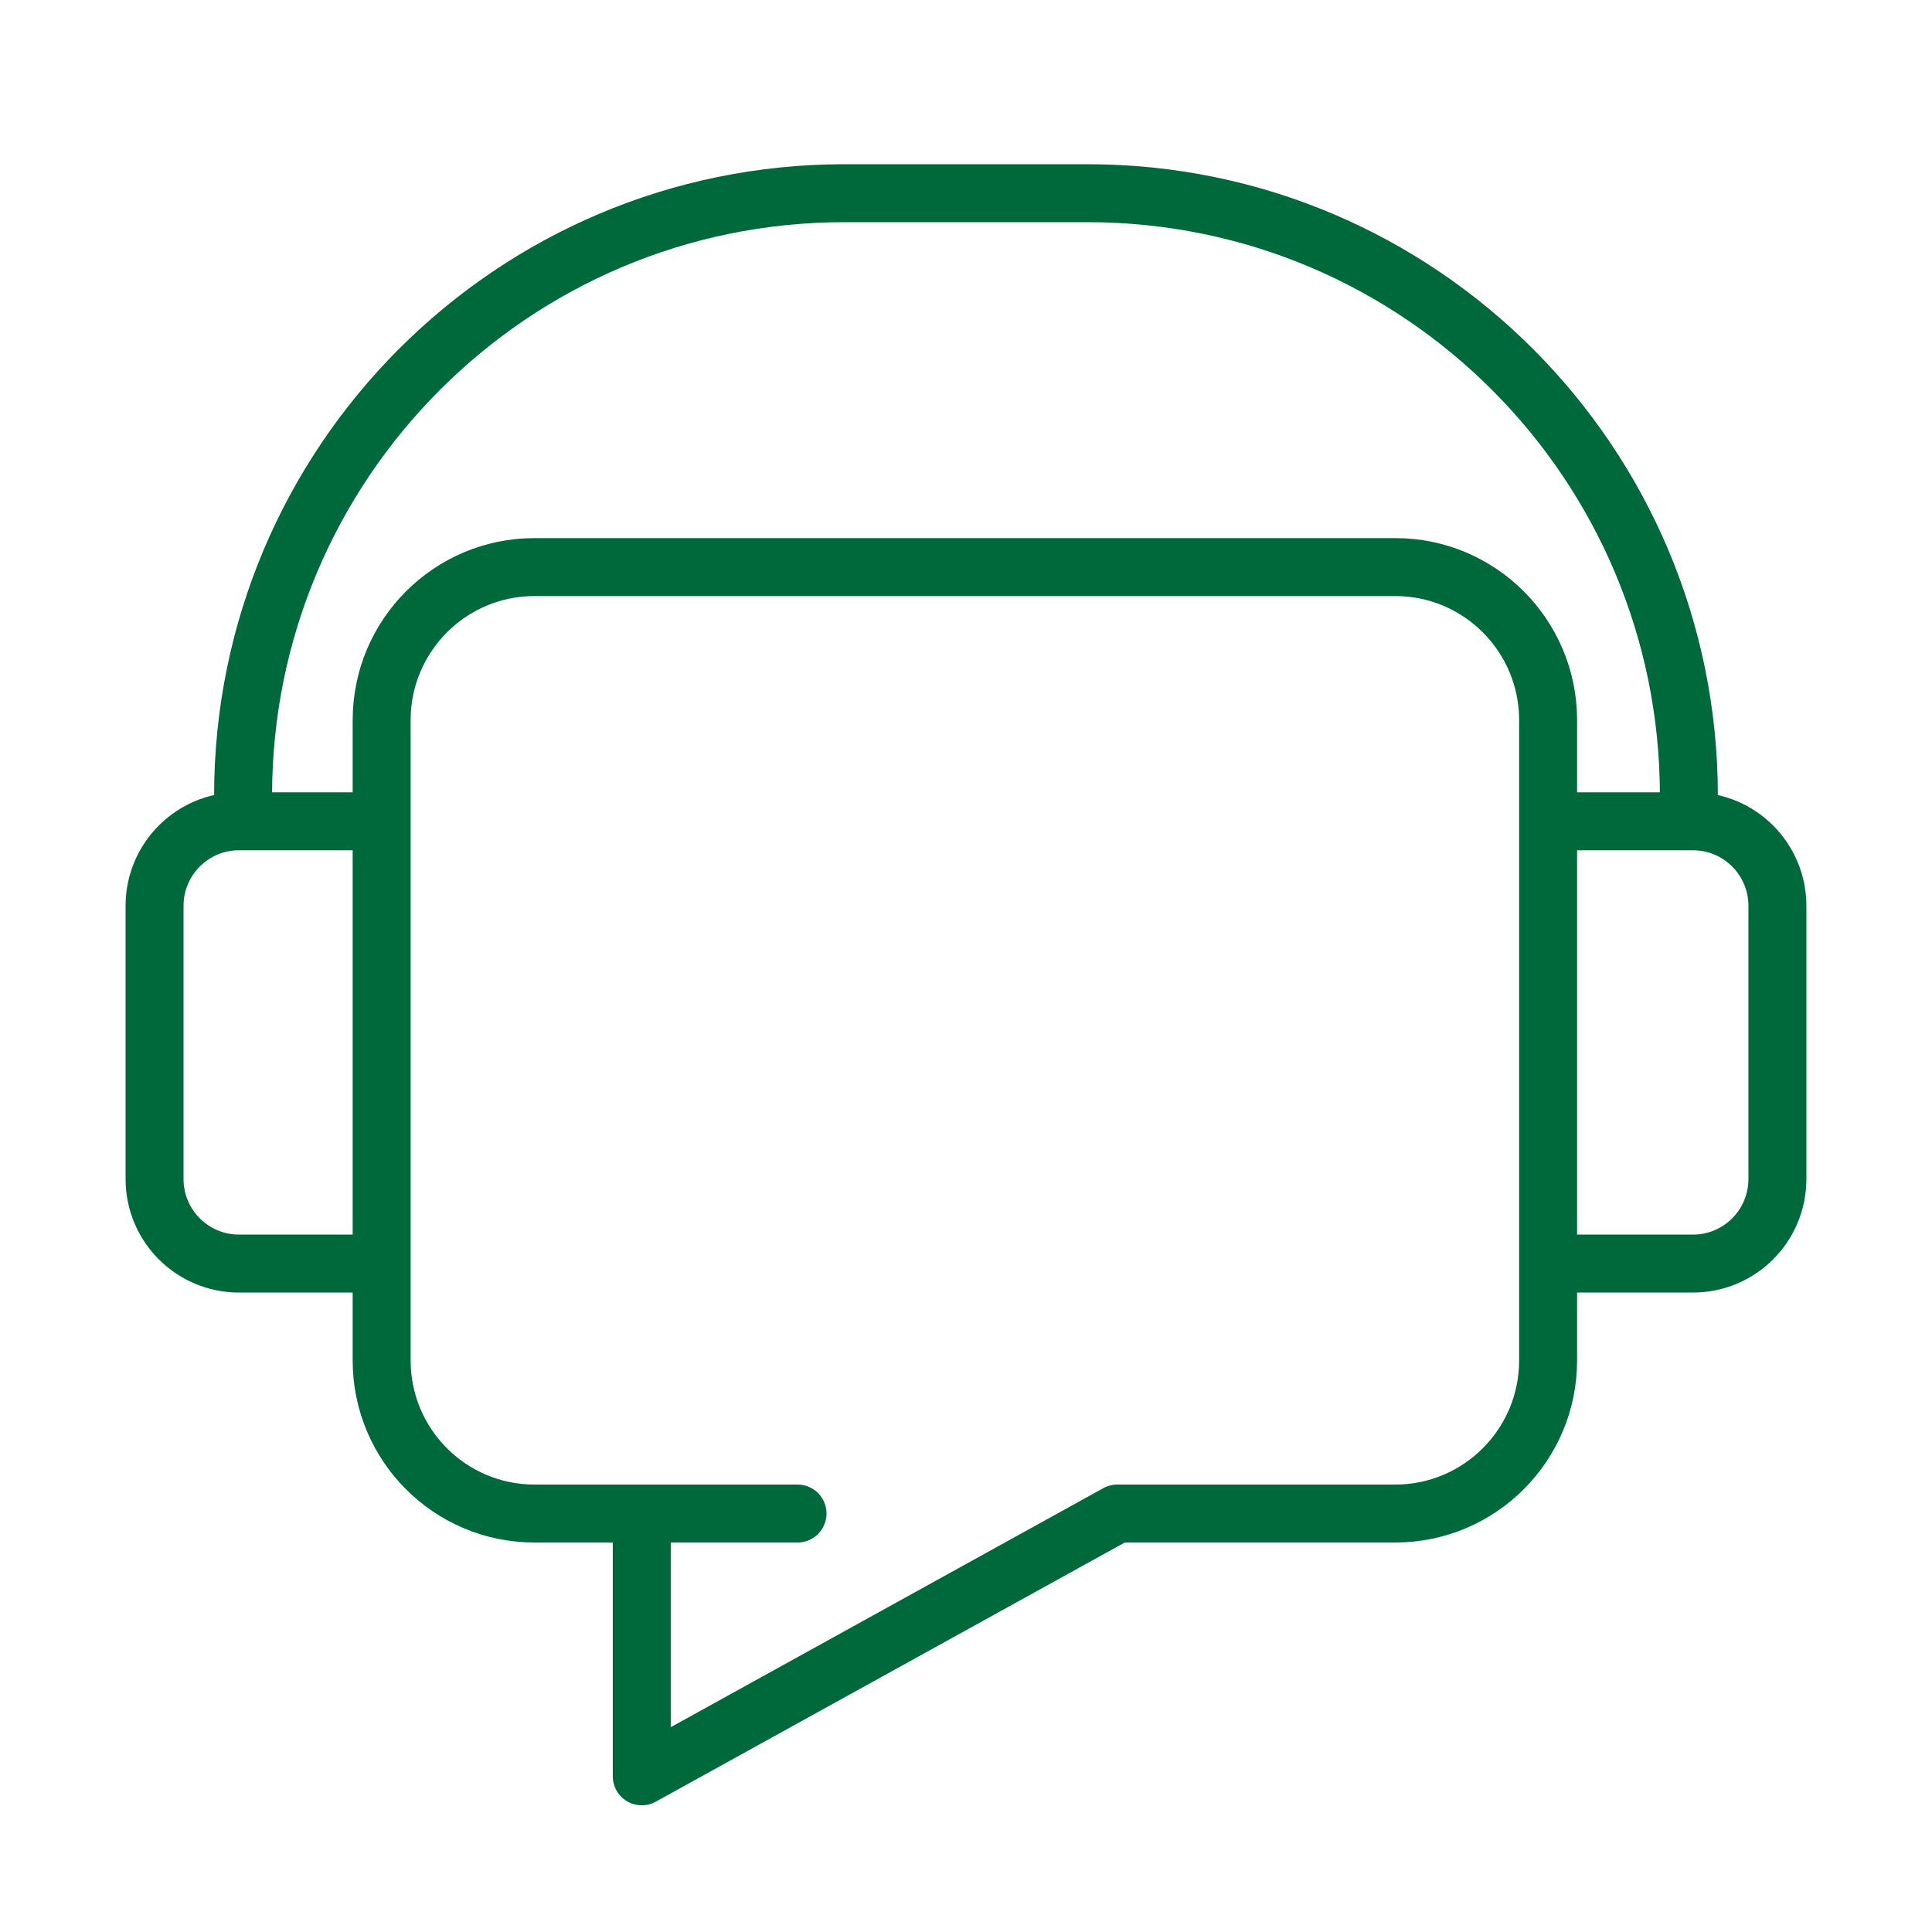
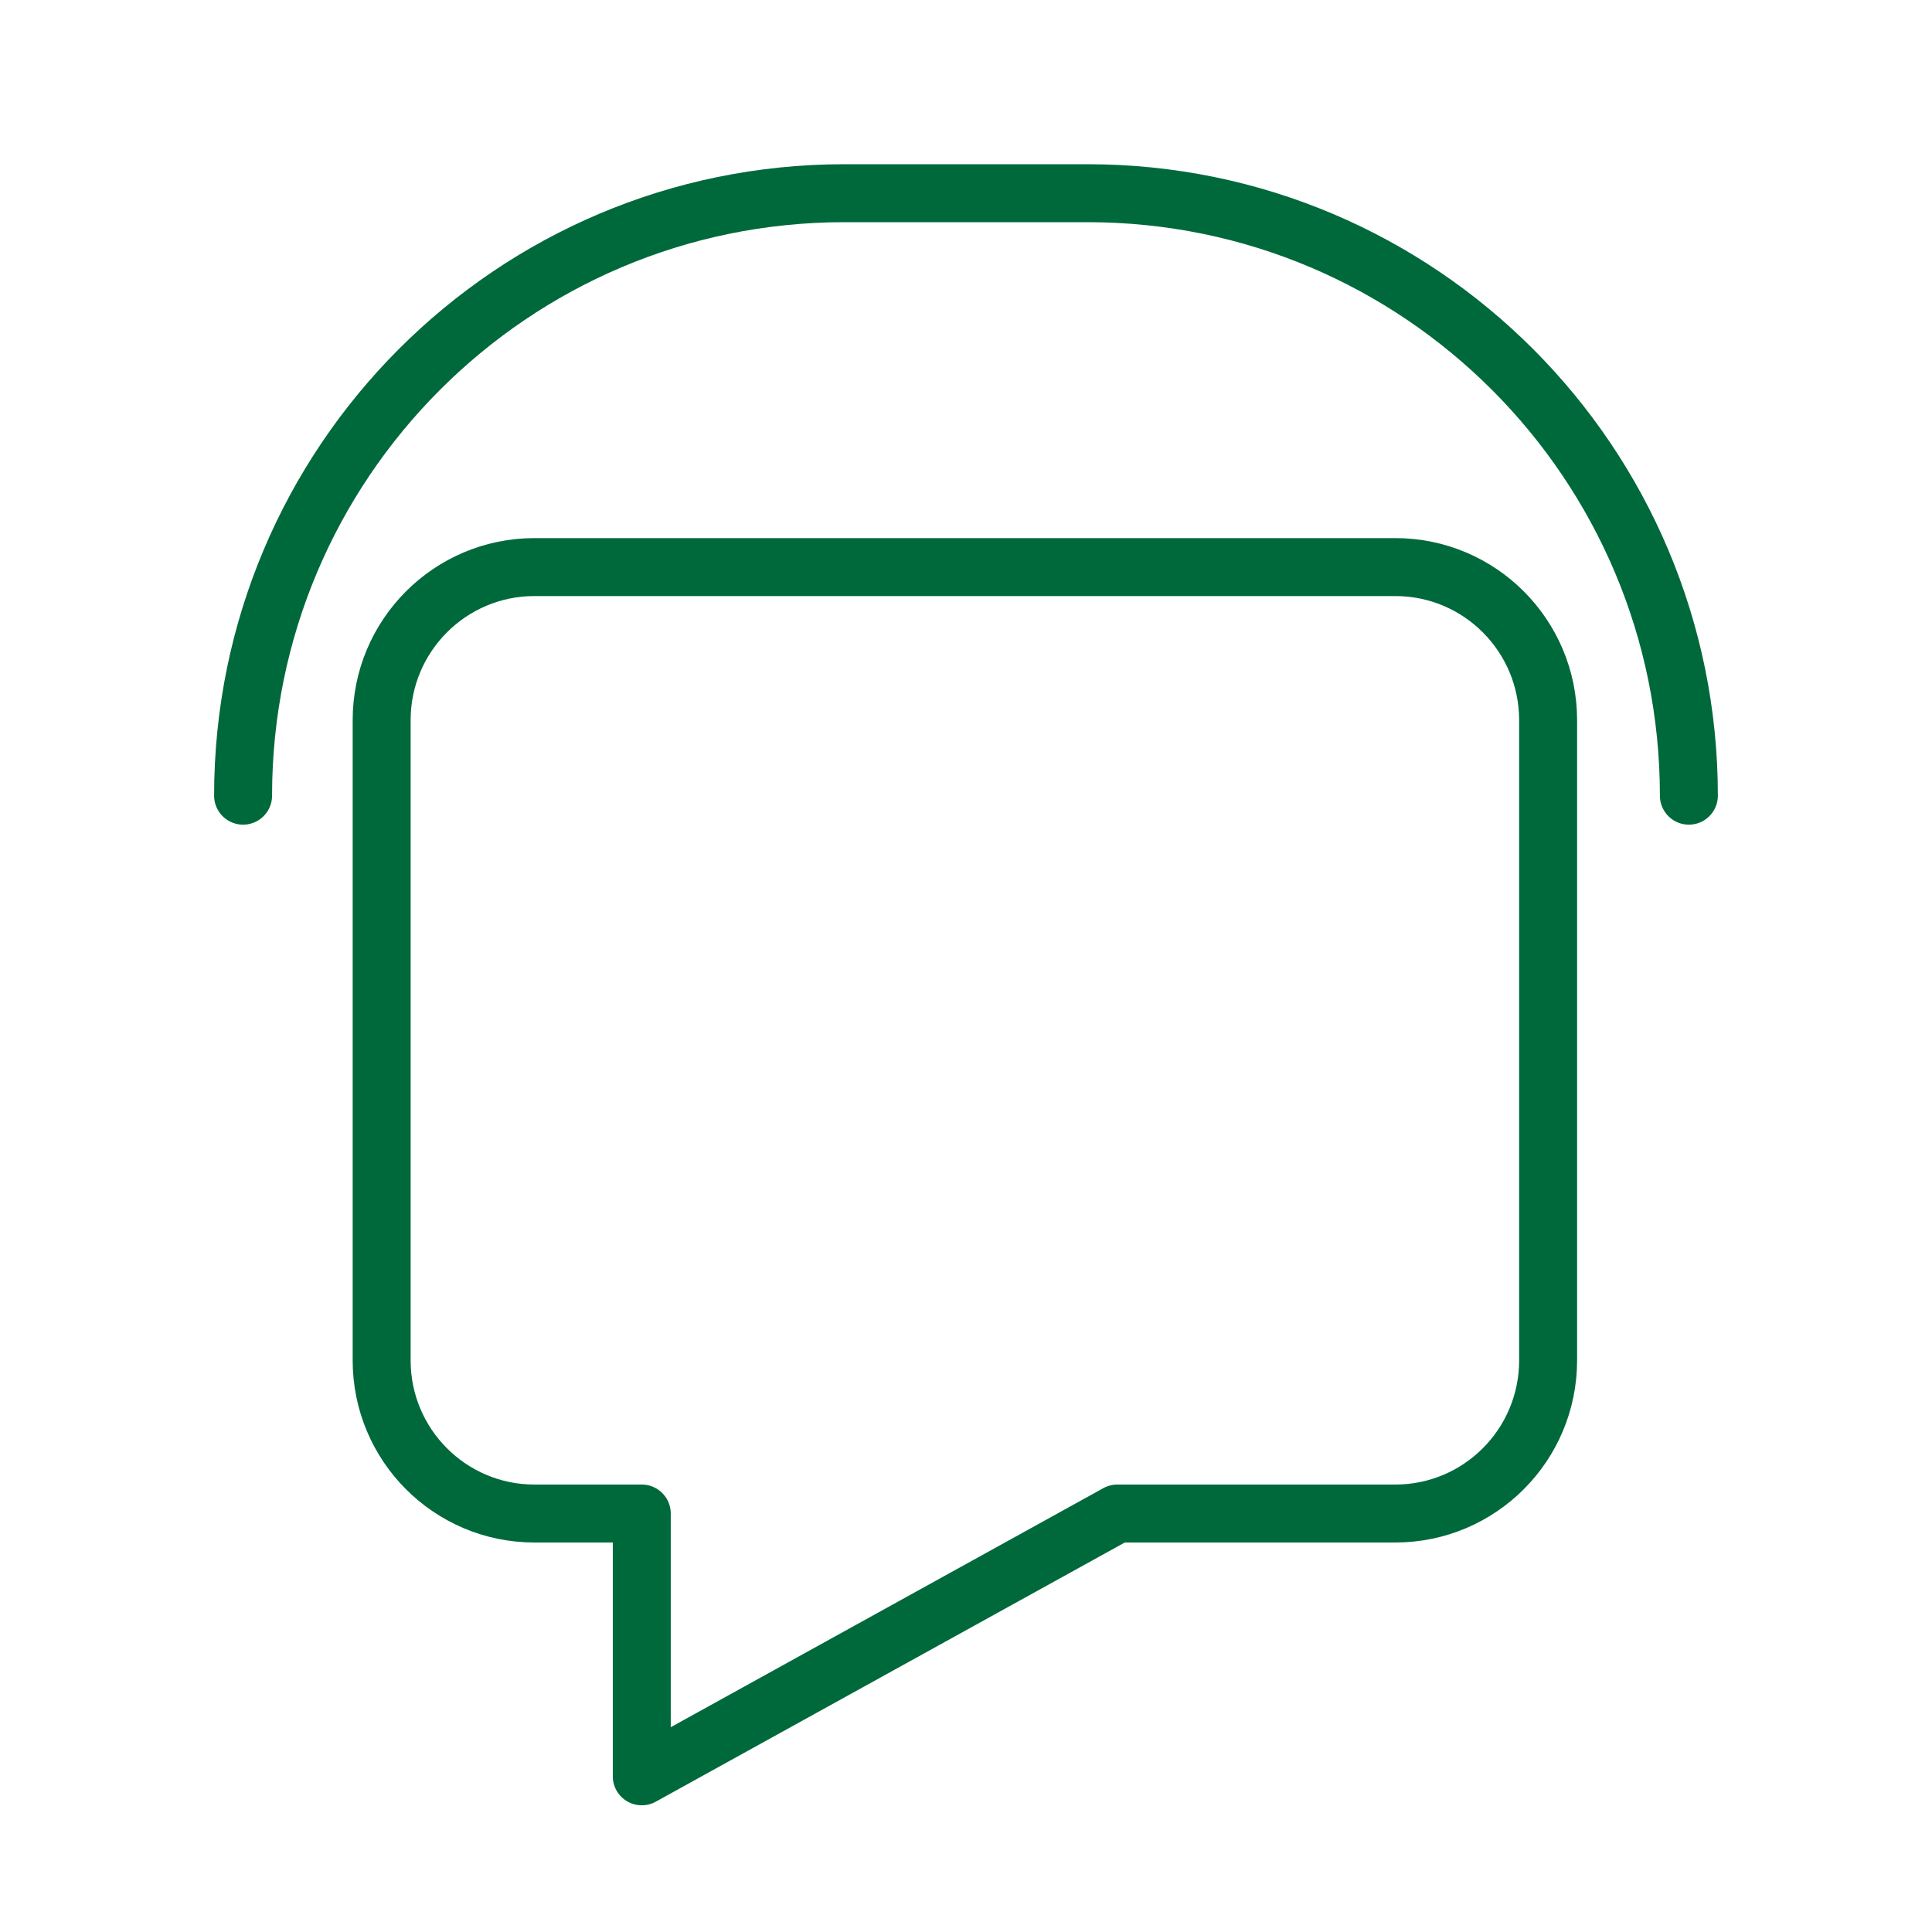
<svg xmlns="http://www.w3.org/2000/svg" width="50" height="50" viewBox="0 0 50 50" fill="none">
  <path d="M36.11 39.17H28.916L16.609 45.971V39.17H13.832C11.646 39.17 9.877 37.395 9.877 35.207V18.638C9.877 16.449 11.649 14.676 13.832 14.676H36.11C38.296 14.676 40.065 16.451 40.065 18.638V35.207C40.065 37.397 38.293 39.17 36.11 39.17Z" stroke="#00693C" stroke-width="1.5" stroke-linecap="round" stroke-linejoin="round" />
-   <path d="M16.609 39.17H20.64" stroke="#00693C" stroke-width="1.5" stroke-linecap="round" stroke-linejoin="round" />
  <path d="M6.291 20.592C6.291 11.981 13.259 5 21.854 5H28.145C36.74 5 43.708 11.981 43.708 20.592" stroke="#00693C" stroke-width="1.5" stroke-linecap="round" stroke-linejoin="round" />
-   <path d="M40.148 21.255H43.815C45.021 21.255 45.999 22.235 45.999 23.442V30.514C45.999 31.722 45.021 32.701 43.815 32.701H40.148" stroke="#00693C" stroke-width="1.5" stroke-linecap="round" stroke-linejoin="round" />
-   <path d="M9.85 21.255H6.183C4.978 21.255 4 22.235 4 23.442V30.514C4 31.722 4.978 32.701 6.183 32.701H9.85" stroke="#00693C" stroke-width="1.5" stroke-linecap="round" stroke-linejoin="round" />
</svg>